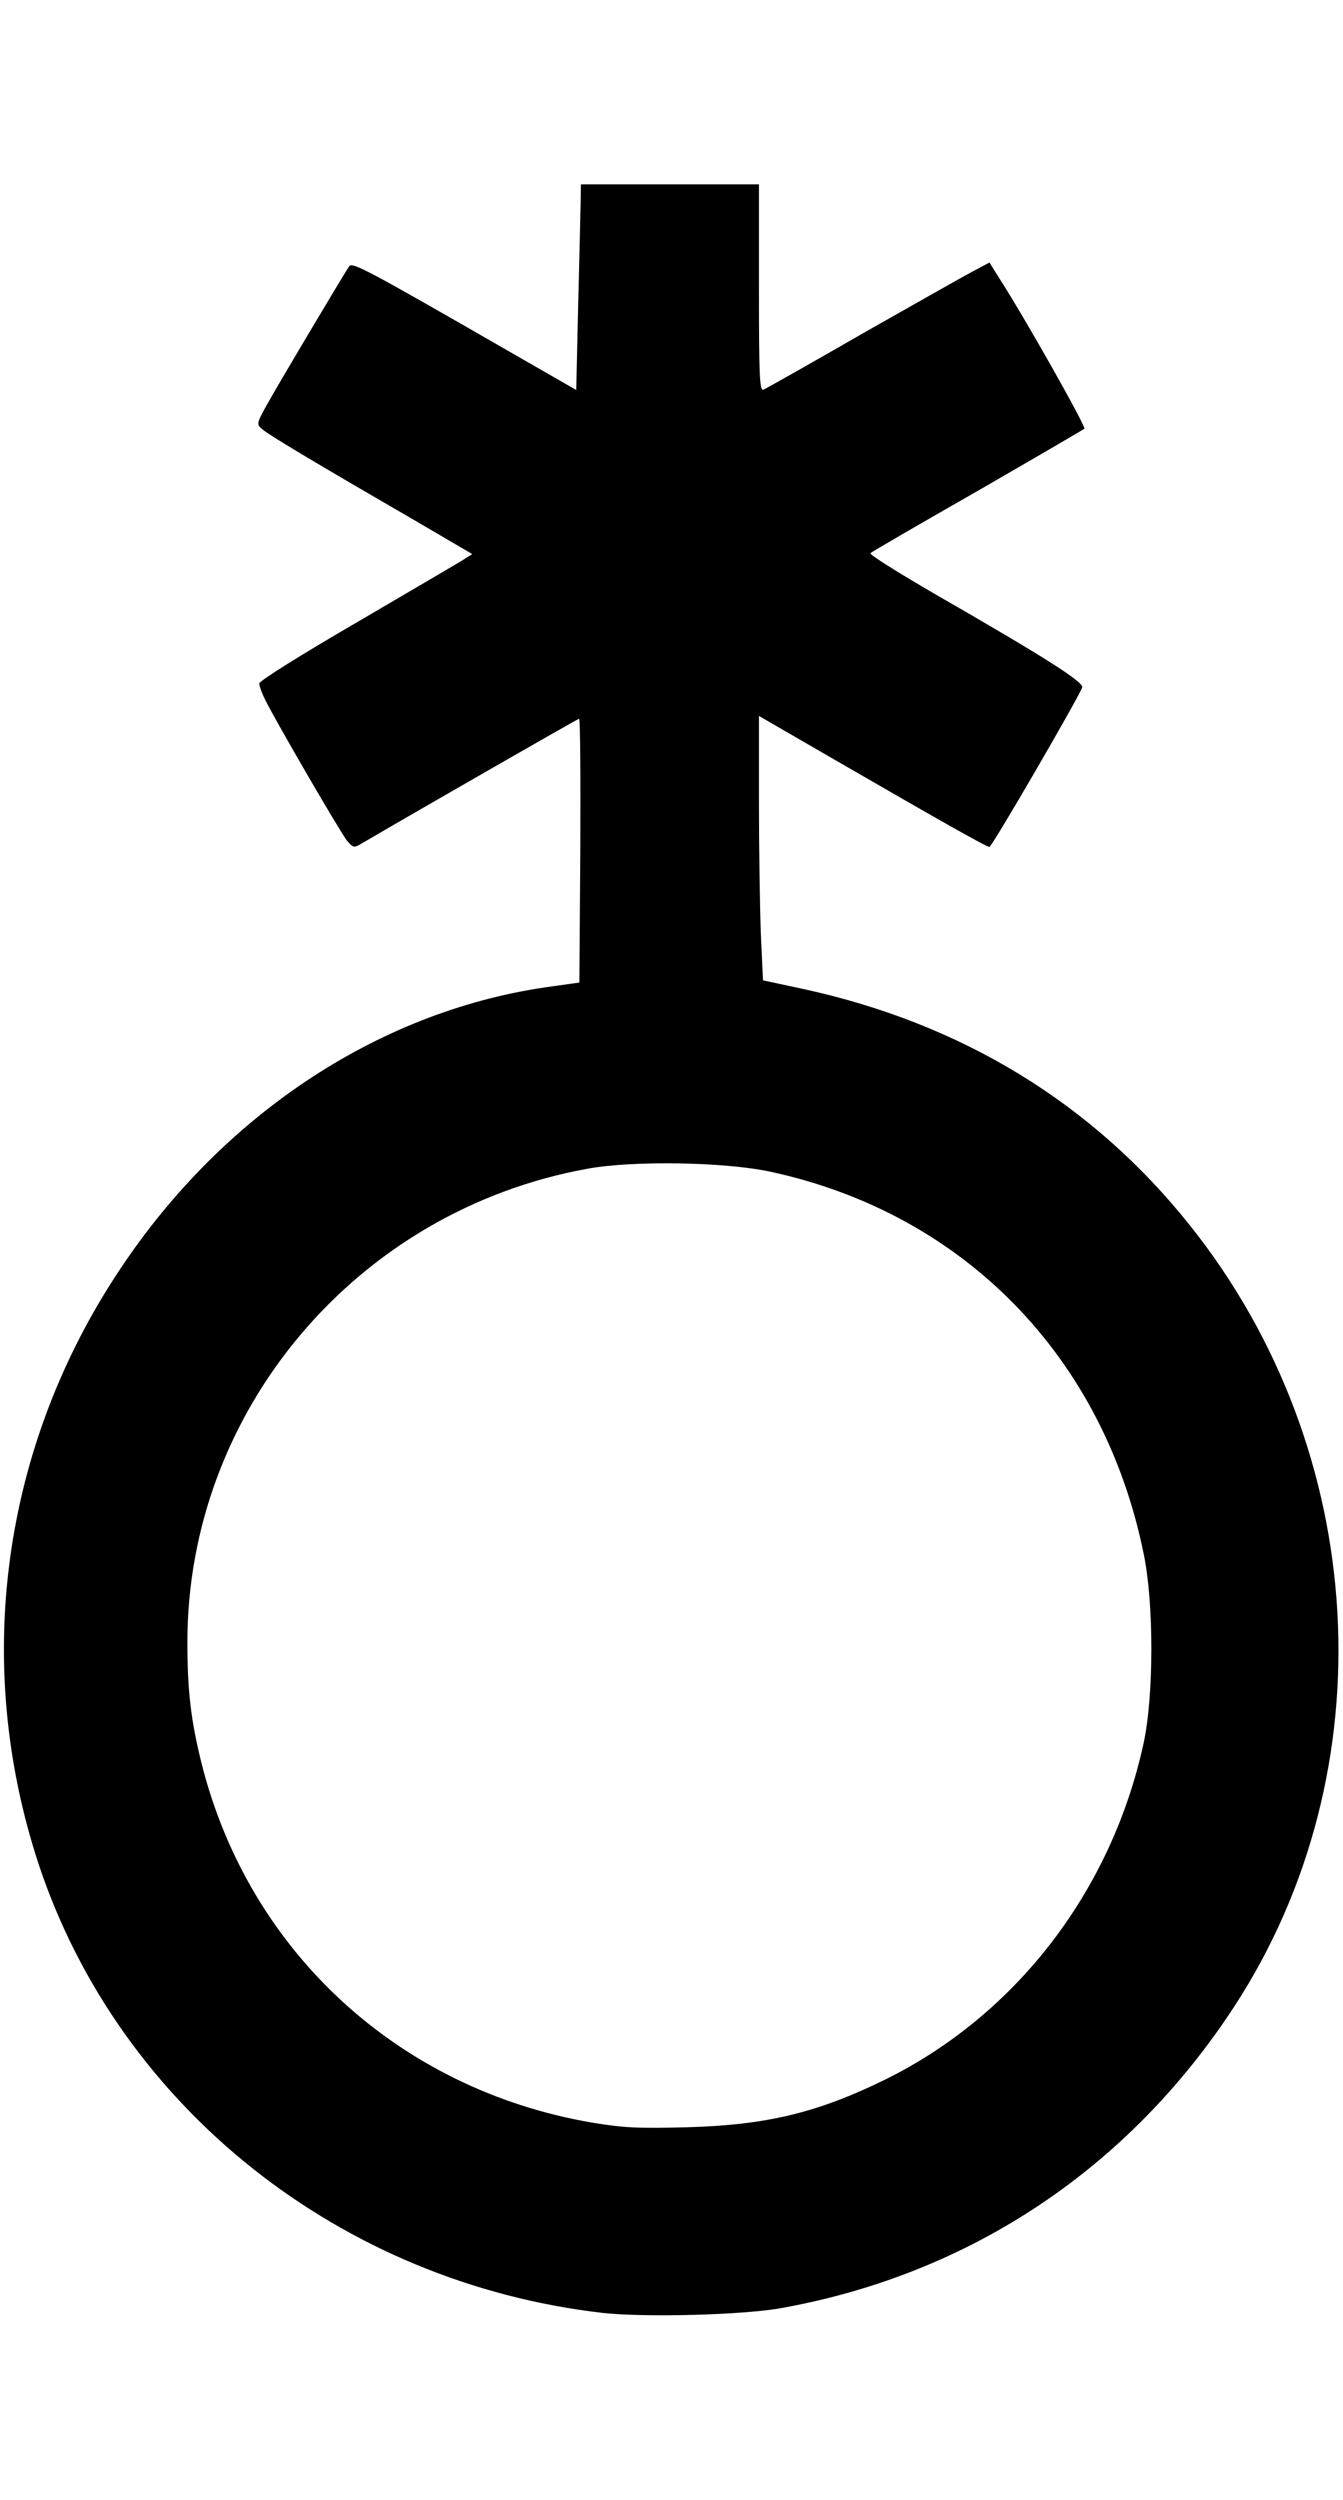
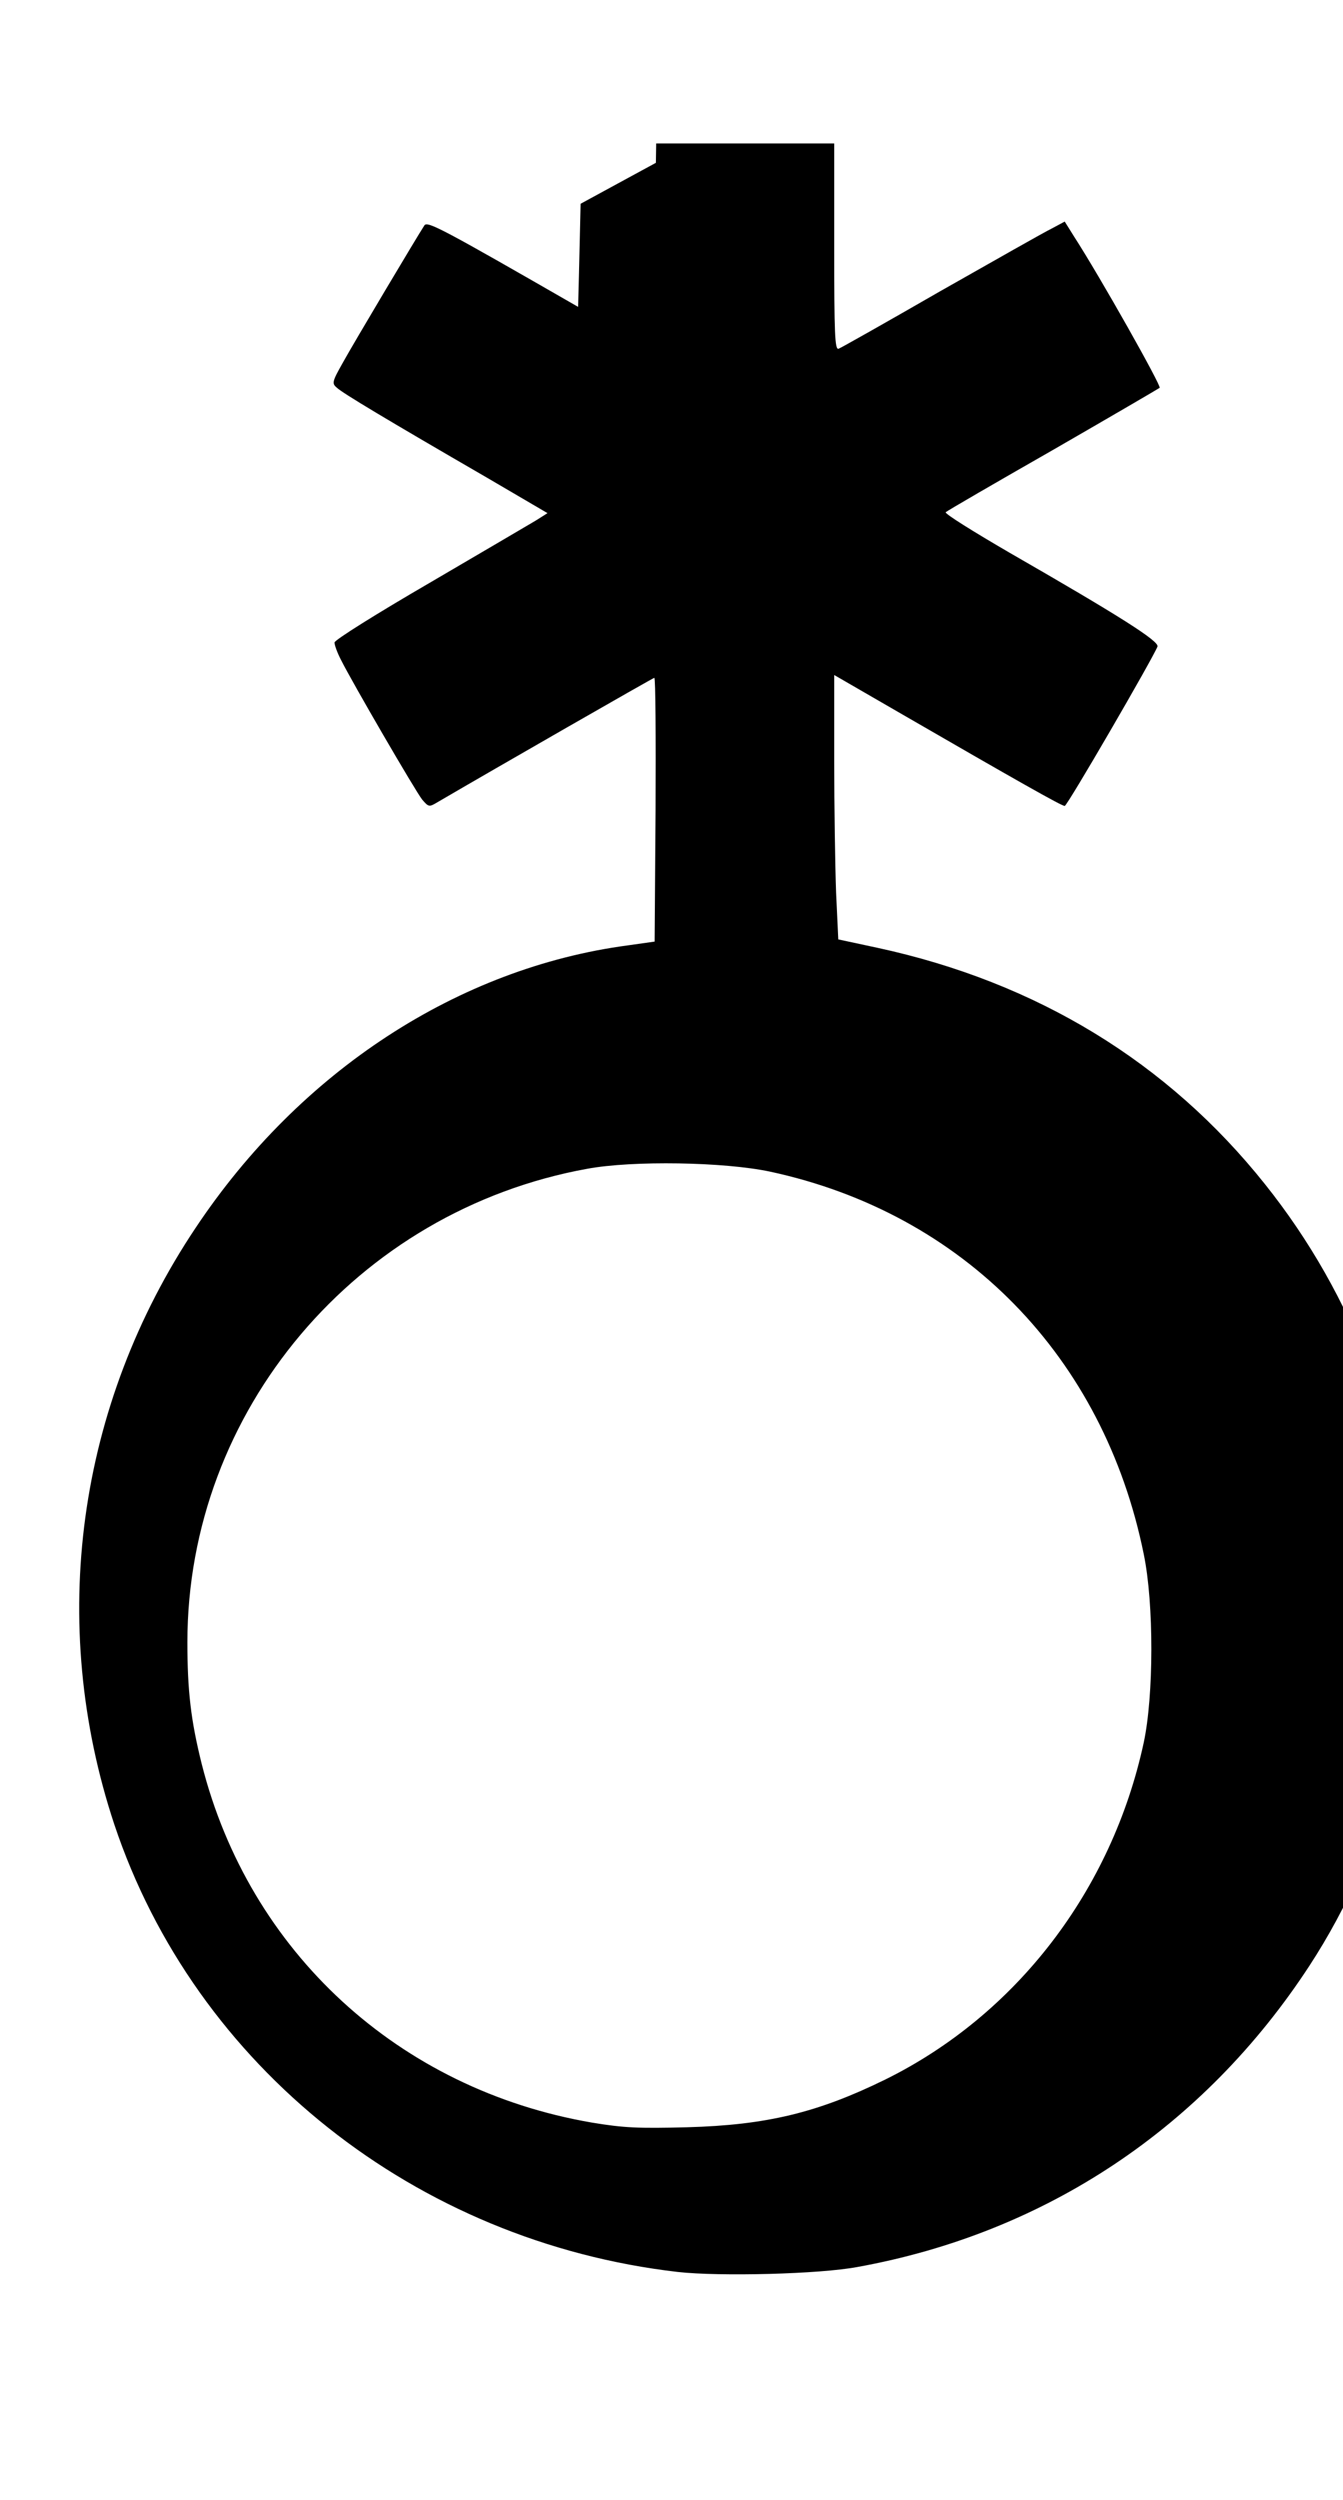
<svg xmlns="http://www.w3.org/2000/svg" version="1.0" width="430pt" height="800pt" viewBox="0 0 430 800" preserveAspectRatio="xMidYMid meet">
  <g transform="translate(0,800) scale(0.1,-0.1)" fill="#000000" stroke="none">
-     <path d="M1859 7348 c-1 -35 -4 -183 -8 -330 l-6 -266 -235 135 c-433 249 -482 275 -492 261 -20 -30 -228 -379 -261 -439 -35 -62 -36 -67 -19 -81 18 -17 158 -101 481 -288 l193 -113 -38 -24 c-22 -13 -175 -103 -341 -200 -167 -97 -303 -182 -303 -190 0 -8 9 -33 21 -56 36 -72 239 -421 260 -447 20 -23 22 -24 47 -9 190 111 692 399 696 399 4 0 5 -190 4 -422 l-3 -422 -85 -12 c-543 -72 -1050 -402 -1384 -903 -381 -569 -475 -1265 -261 -1910 259 -775 965 -1335 1804 -1432 134 -15 455 -7 576 16 602 109 1108 446 1446 963 494 756 436 1779 -142 2502 -311 390 -731 646 -1240 756 l-126 27 -7 150 c-3 83 -6 273 -6 423 l0 273 218 -126 c365 -211 510 -293 520 -293 8 0 281 470 297 510 6 17 -118 96 -473 300 -117 68 -210 126 -205 130 4 4 159 94 343 199 184 106 338 196 342 199 6 6 -190 354 -274 484 l-30 48 -41 -22 c-23 -11 -183 -102 -356 -200 -172 -99 -319 -182 -327 -185 -12 -4 -14 47 -14 326 l0 331 -285 0 -285 0 -1 -62z m606 -3097 c620 -133 1069 -592 1197 -1224 33 -159 32 -454 0 -603 -102 -473 -408 -871 -827 -1078 -216 -106 -380 -146 -635 -153 -157 -4 -203 -2 -305 15 -618 106 -1097 546 -1249 1147 -35 140 -46 235 -46 390 0 740 541 1381 1280 1515 146 27 439 22 585 -9z" />
+     <path d="M1859 7348 c-1 -35 -4 -183 -8 -330 c-433 249 -482 275 -492 261 -20 -30 -228 -379 -261 -439 -35 -62 -36 -67 -19 -81 18 -17 158 -101 481 -288 l193 -113 -38 -24 c-22 -13 -175 -103 -341 -200 -167 -97 -303 -182 -303 -190 0 -8 9 -33 21 -56 36 -72 239 -421 260 -447 20 -23 22 -24 47 -9 190 111 692 399 696 399 4 0 5 -190 4 -422 l-3 -422 -85 -12 c-543 -72 -1050 -402 -1384 -903 -381 -569 -475 -1265 -261 -1910 259 -775 965 -1335 1804 -1432 134 -15 455 -7 576 16 602 109 1108 446 1446 963 494 756 436 1779 -142 2502 -311 390 -731 646 -1240 756 l-126 27 -7 150 c-3 83 -6 273 -6 423 l0 273 218 -126 c365 -211 510 -293 520 -293 8 0 281 470 297 510 6 17 -118 96 -473 300 -117 68 -210 126 -205 130 4 4 159 94 343 199 184 106 338 196 342 199 6 6 -190 354 -274 484 l-30 48 -41 -22 c-23 -11 -183 -102 -356 -200 -172 -99 -319 -182 -327 -185 -12 -4 -14 47 -14 326 l0 331 -285 0 -285 0 -1 -62z m606 -3097 c620 -133 1069 -592 1197 -1224 33 -159 32 -454 0 -603 -102 -473 -408 -871 -827 -1078 -216 -106 -380 -146 -635 -153 -157 -4 -203 -2 -305 15 -618 106 -1097 546 -1249 1147 -35 140 -46 235 -46 390 0 740 541 1381 1280 1515 146 27 439 22 585 -9z" />
  </g>
</svg>